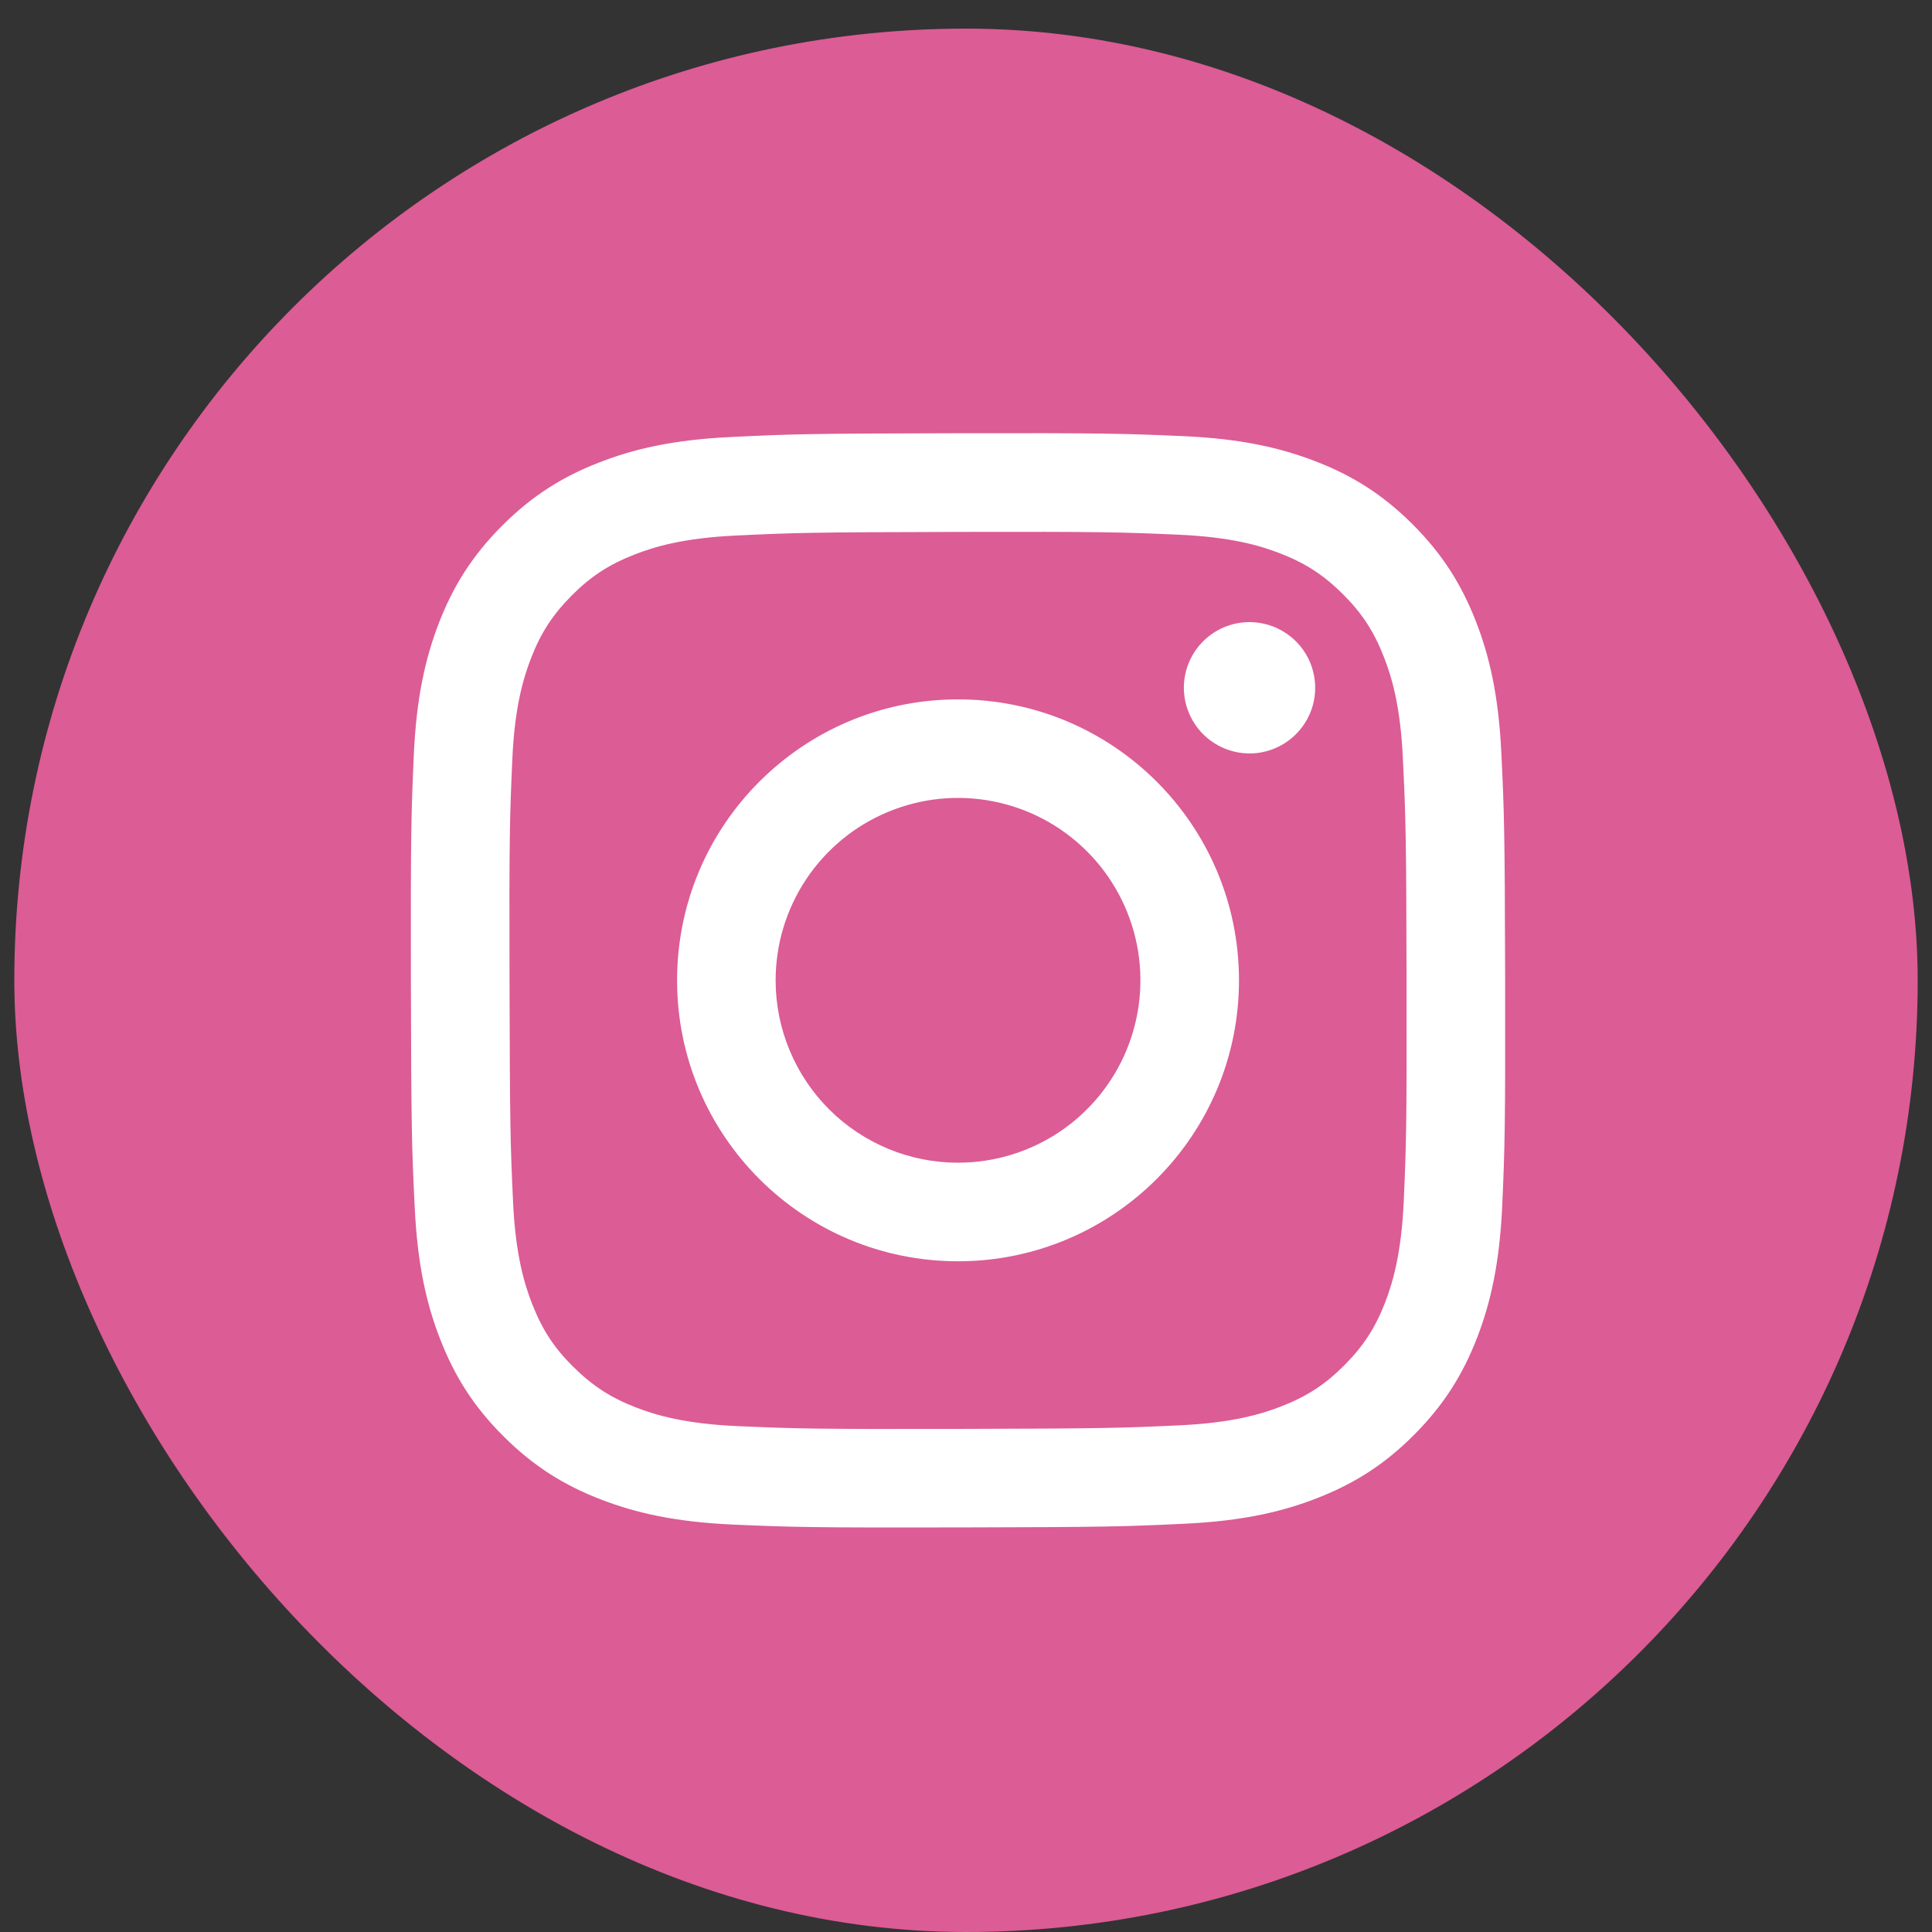
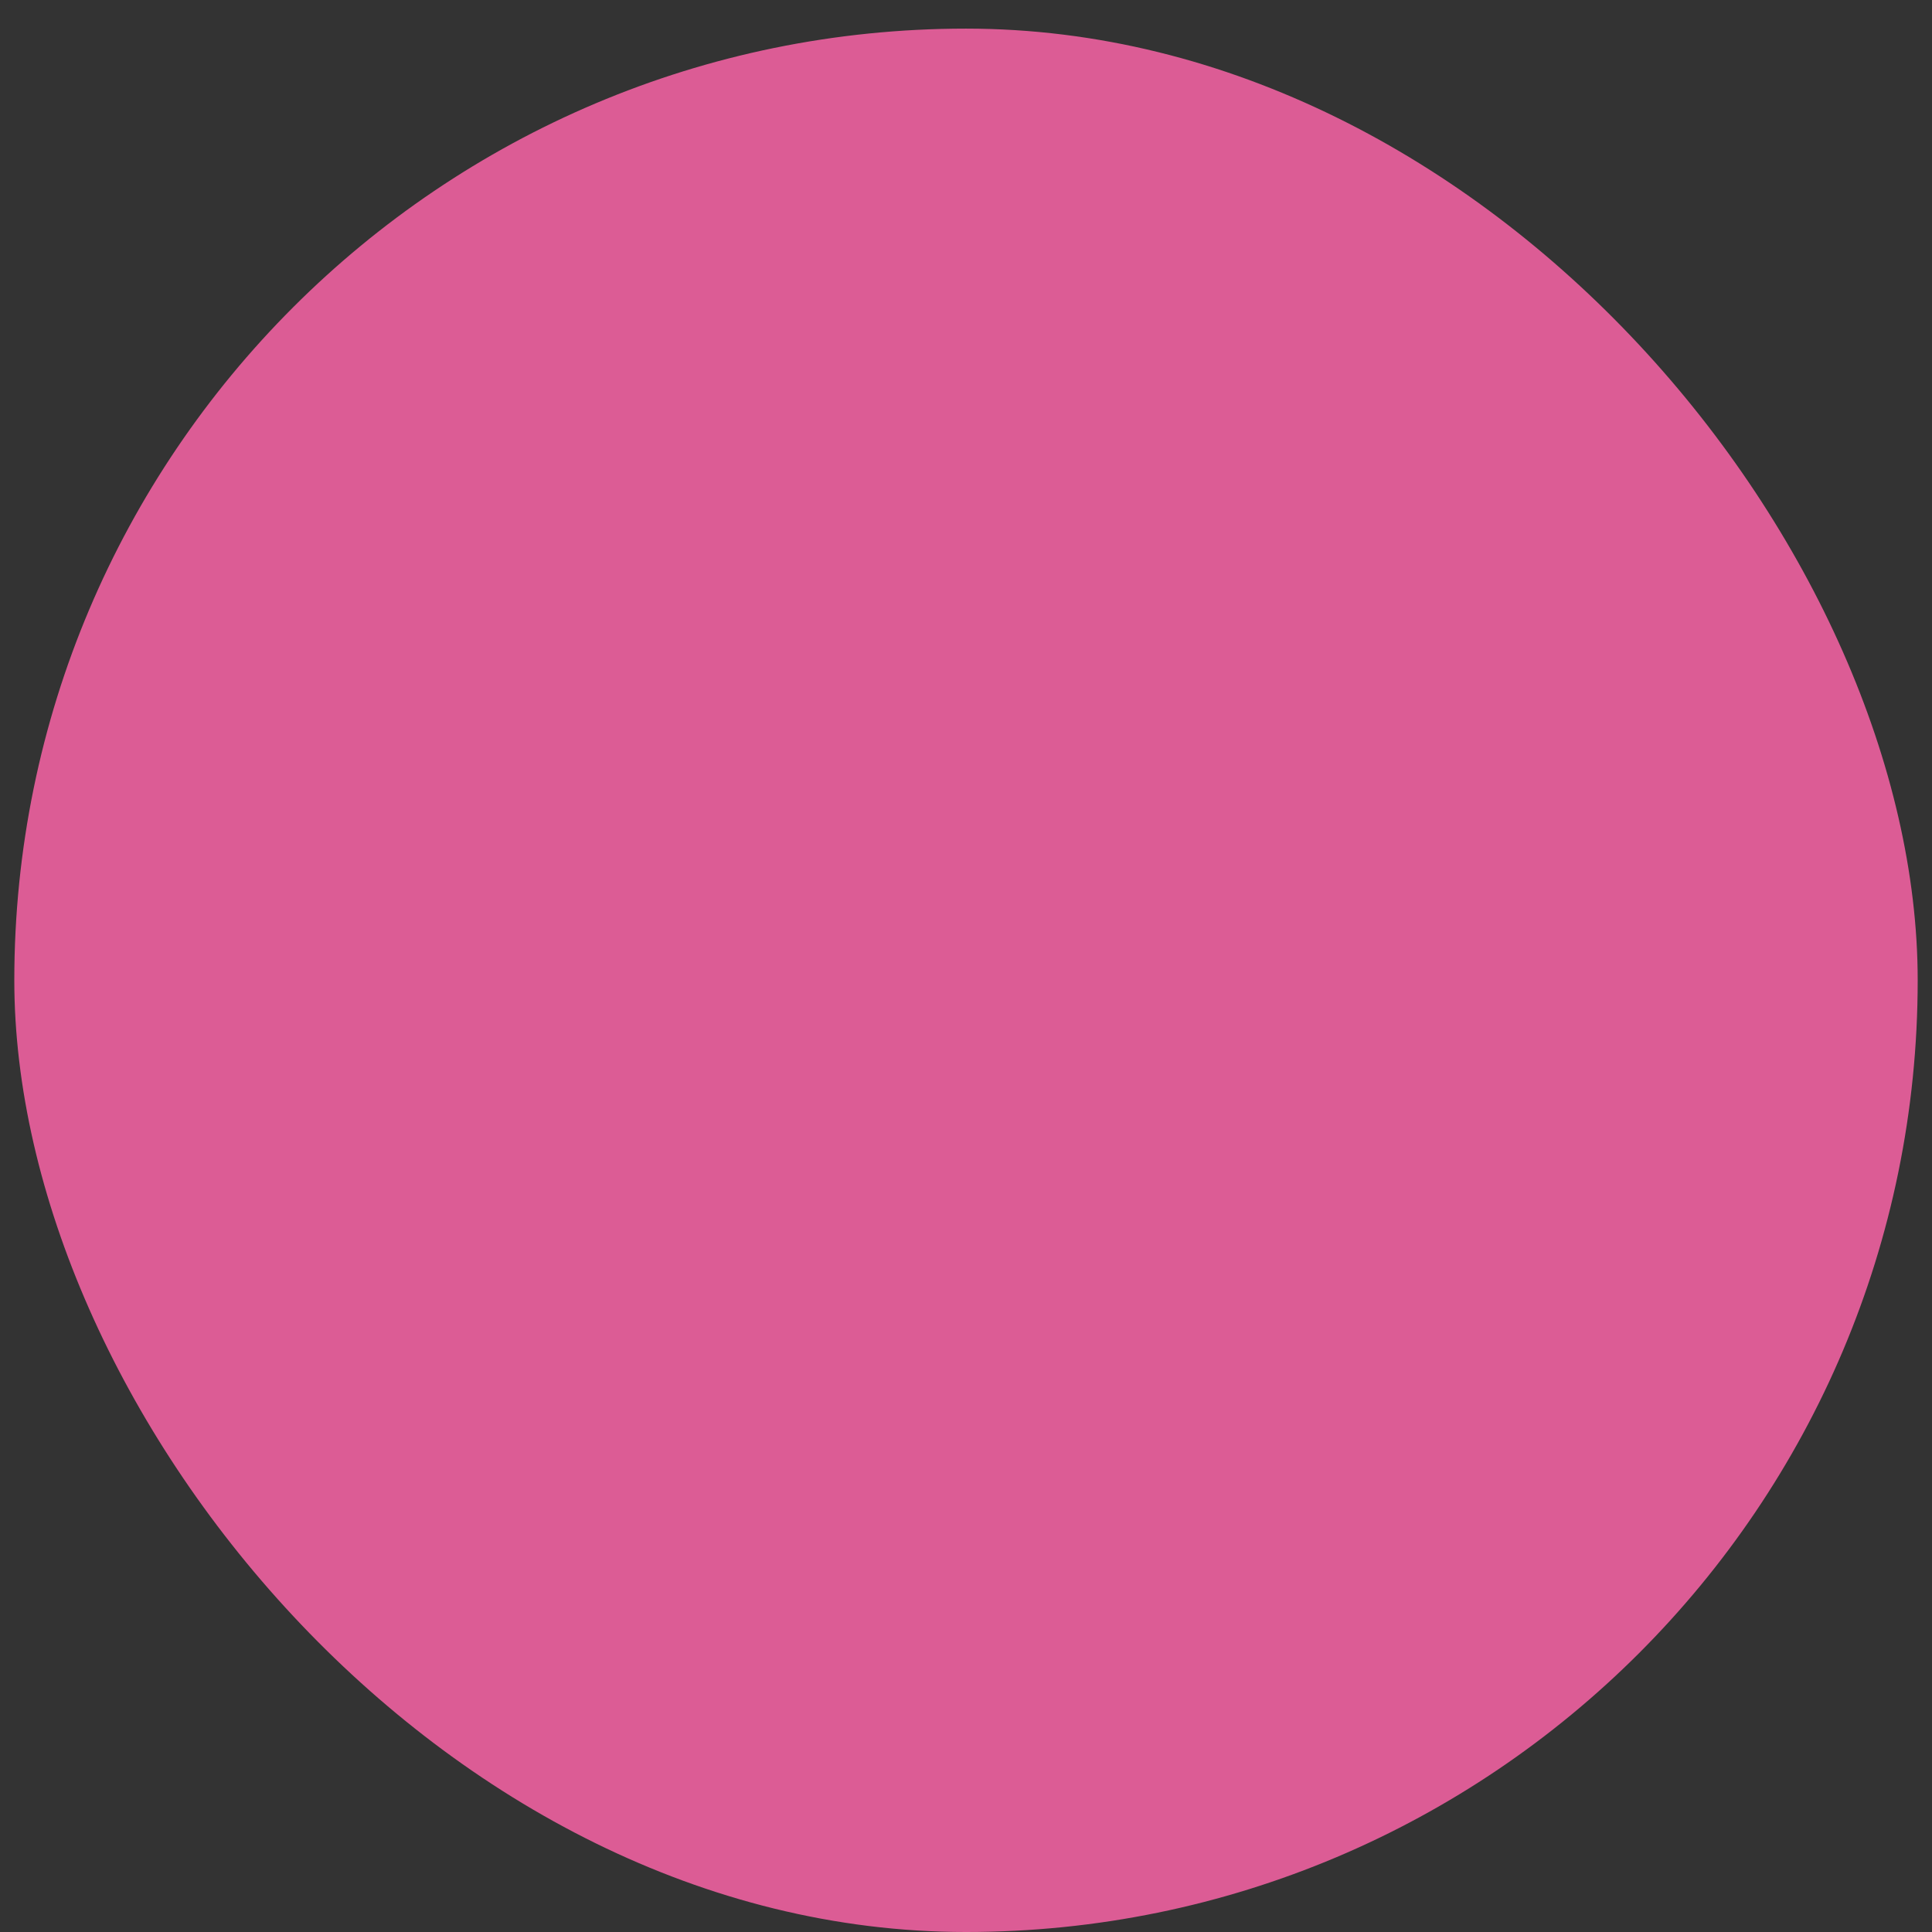
<svg xmlns="http://www.w3.org/2000/svg" width="37" height="37" viewBox="0 0 37 37" fill="none">
  <rect x="0" y="0" width="37" height="37" fill="#333333" stroke="none" />
  <rect x="0.274" y="0.548" width="36.452" height="36.452" rx="18.226" fill="#DC5C95" />
  <g clip-path="url(#clip0_363_10860)">
-     <path d="M14.007 8.369C12.892 8.421 12.131 8.599 11.465 8.861C10.776 9.129 10.192 9.49 9.611 10.073C9.031 10.656 8.673 11.24 8.406 11.93C8.148 12.597 7.973 13.359 7.924 14.475C7.875 15.59 7.864 15.949 7.869 18.794C7.875 21.64 7.887 21.997 7.942 23.115C7.995 24.23 8.172 24.991 8.434 25.657C8.703 26.346 9.062 26.929 9.646 27.51C10.229 28.091 10.813 28.448 11.504 28.715C12.171 28.973 12.933 29.149 14.049 29.198C15.164 29.246 15.523 29.258 18.368 29.252C21.213 29.247 21.571 29.234 22.689 29.181C23.806 29.128 24.563 28.95 25.229 28.689C25.918 28.42 26.502 28.061 27.083 27.477C27.664 26.893 28.021 26.309 28.288 25.619C28.546 24.952 28.721 24.19 28.77 23.075C28.819 21.957 28.83 21.599 28.825 18.754C28.819 15.909 28.807 15.552 28.753 14.435C28.701 13.317 28.523 12.558 28.262 11.892C27.992 11.203 27.633 10.62 27.05 10.038C26.467 9.457 25.882 9.1 25.192 8.834C24.525 8.576 23.763 8.4 22.647 8.352C21.532 8.304 21.173 8.291 18.327 8.297C15.481 8.302 15.125 8.314 14.007 8.369ZM14.13 27.312C13.108 27.268 12.553 27.098 12.184 26.956C11.694 26.767 11.345 26.539 10.977 26.174C10.608 25.81 10.382 25.46 10.191 24.971C10.047 24.601 9.874 24.047 9.826 23.026C9.775 21.921 9.764 21.59 9.758 18.792C9.751 15.994 9.762 15.663 9.811 14.559C9.854 13.538 10.025 12.982 10.167 12.613C10.355 12.123 10.583 11.774 10.948 11.406C11.314 11.038 11.663 10.811 12.152 10.62C12.521 10.476 13.075 10.304 14.097 10.256C15.202 10.203 15.533 10.193 18.33 10.187C21.128 10.181 21.459 10.191 22.565 10.24C23.586 10.284 24.142 10.453 24.511 10.596C25 10.785 25.349 11.011 25.717 11.378C26.085 11.744 26.312 12.092 26.503 12.582C26.648 12.95 26.819 13.504 26.867 14.526C26.92 15.631 26.932 15.962 26.937 18.759C26.942 21.556 26.932 21.889 26.884 22.993C26.839 24.015 26.67 24.57 26.528 24.94C26.339 25.429 26.112 25.778 25.746 26.146C25.38 26.514 25.031 26.741 24.542 26.932C24.173 27.076 23.618 27.248 22.598 27.296C21.493 27.348 21.162 27.359 18.363 27.365C15.565 27.371 15.235 27.36 14.13 27.312M22.672 13.174C22.673 13.422 22.747 13.665 22.886 13.872C23.024 14.079 23.221 14.239 23.451 14.334C23.681 14.429 23.933 14.454 24.177 14.405C24.421 14.356 24.645 14.235 24.821 14.059C24.996 13.883 25.116 13.659 25.164 13.415C25.212 13.171 25.186 12.918 25.091 12.688C24.995 12.459 24.834 12.262 24.626 12.125C24.419 11.987 24.176 11.914 23.927 11.914C23.594 11.915 23.274 12.048 23.039 12.284C22.804 12.52 22.672 12.84 22.672 13.174ZM12.967 18.785C12.973 21.757 15.386 24.16 18.357 24.155C21.328 24.149 23.734 21.736 23.728 18.764C23.723 15.792 21.308 13.388 18.337 13.394C15.365 13.399 12.961 15.813 12.967 18.785ZM14.854 18.781C14.853 18.09 15.056 17.415 15.439 16.839C15.822 16.264 16.366 15.815 17.004 15.55C17.642 15.284 18.344 15.213 19.022 15.347C19.7 15.48 20.323 15.812 20.812 16.299C21.302 16.787 21.636 17.409 21.772 18.086C21.908 18.763 21.84 19.466 21.577 20.105C21.314 20.743 20.867 21.29 20.294 21.675C19.72 22.06 19.045 22.266 18.354 22.267C17.895 22.268 17.441 22.179 17.017 22.004C16.593 21.829 16.207 21.573 15.882 21.249C15.557 20.925 15.299 20.541 15.123 20.117C14.946 19.694 14.855 19.24 14.854 18.781Z" fill="white" />
-   </g>
+     </g>
  <defs>
    <clipPath id="clip0_363_10860">
      <rect width="20.958" height="20.958" fill="white" transform="translate(7.868 8.295)" />
    </clipPath>
  </defs>
</svg>